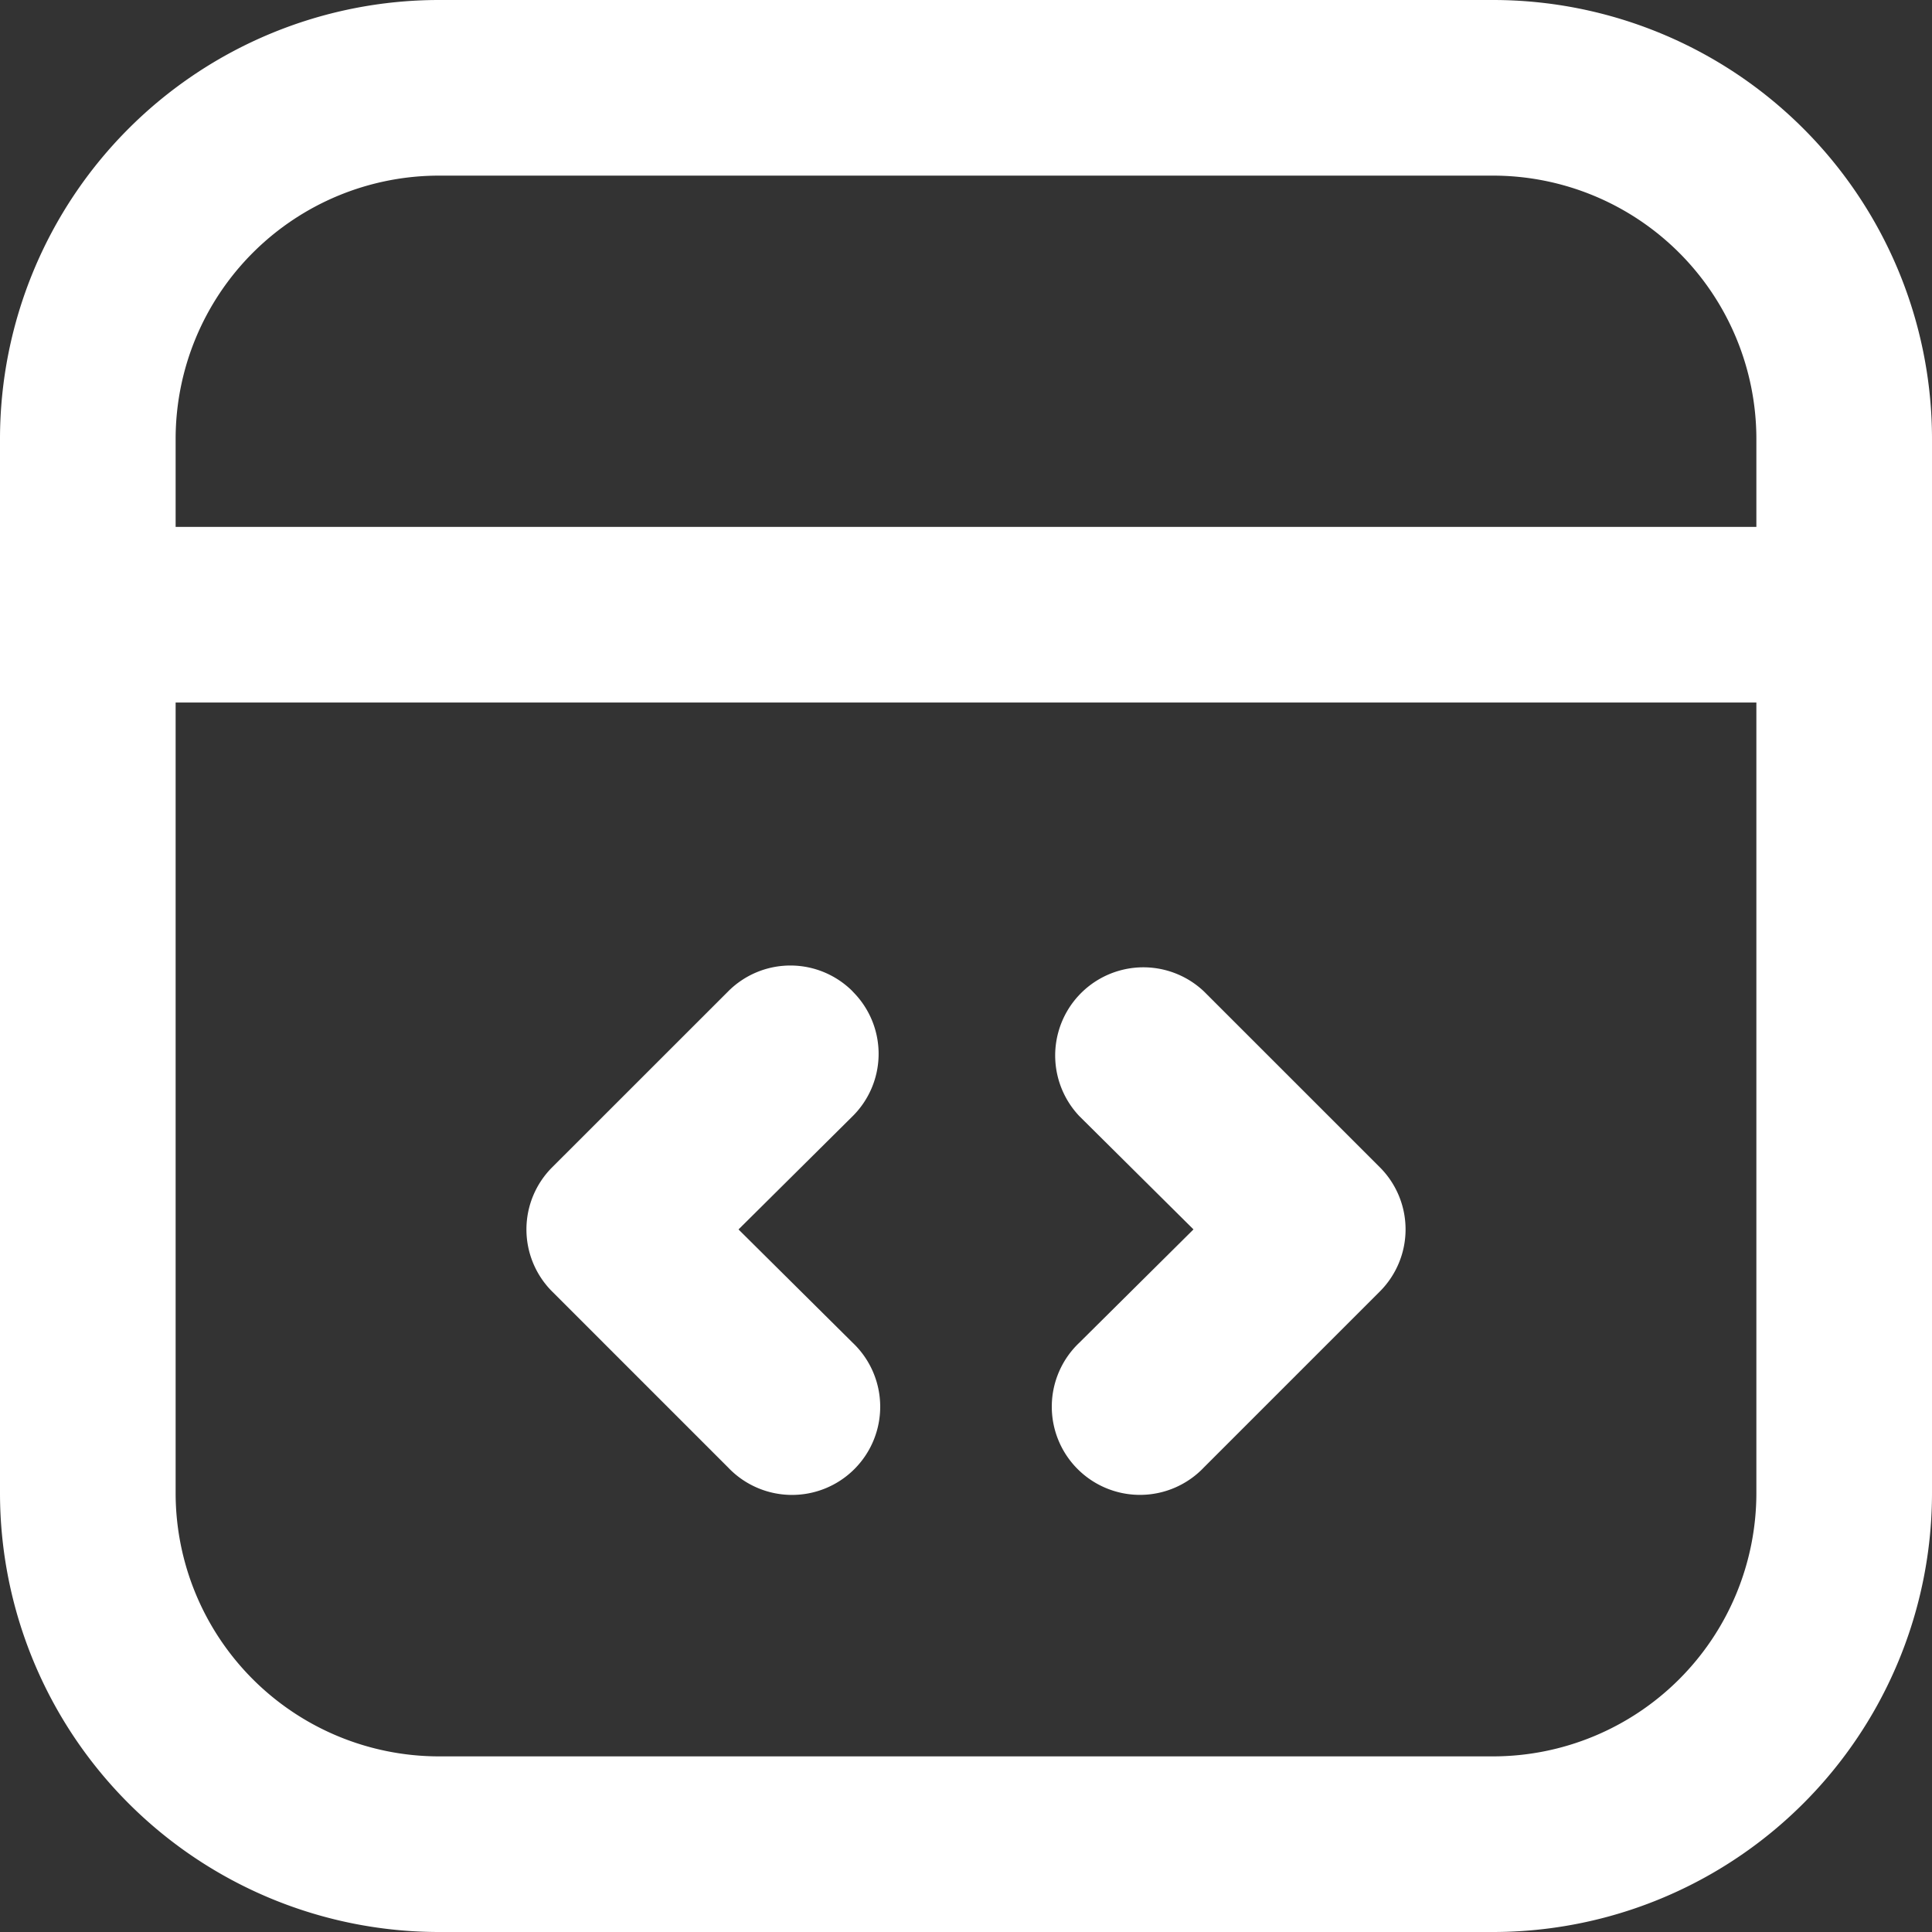
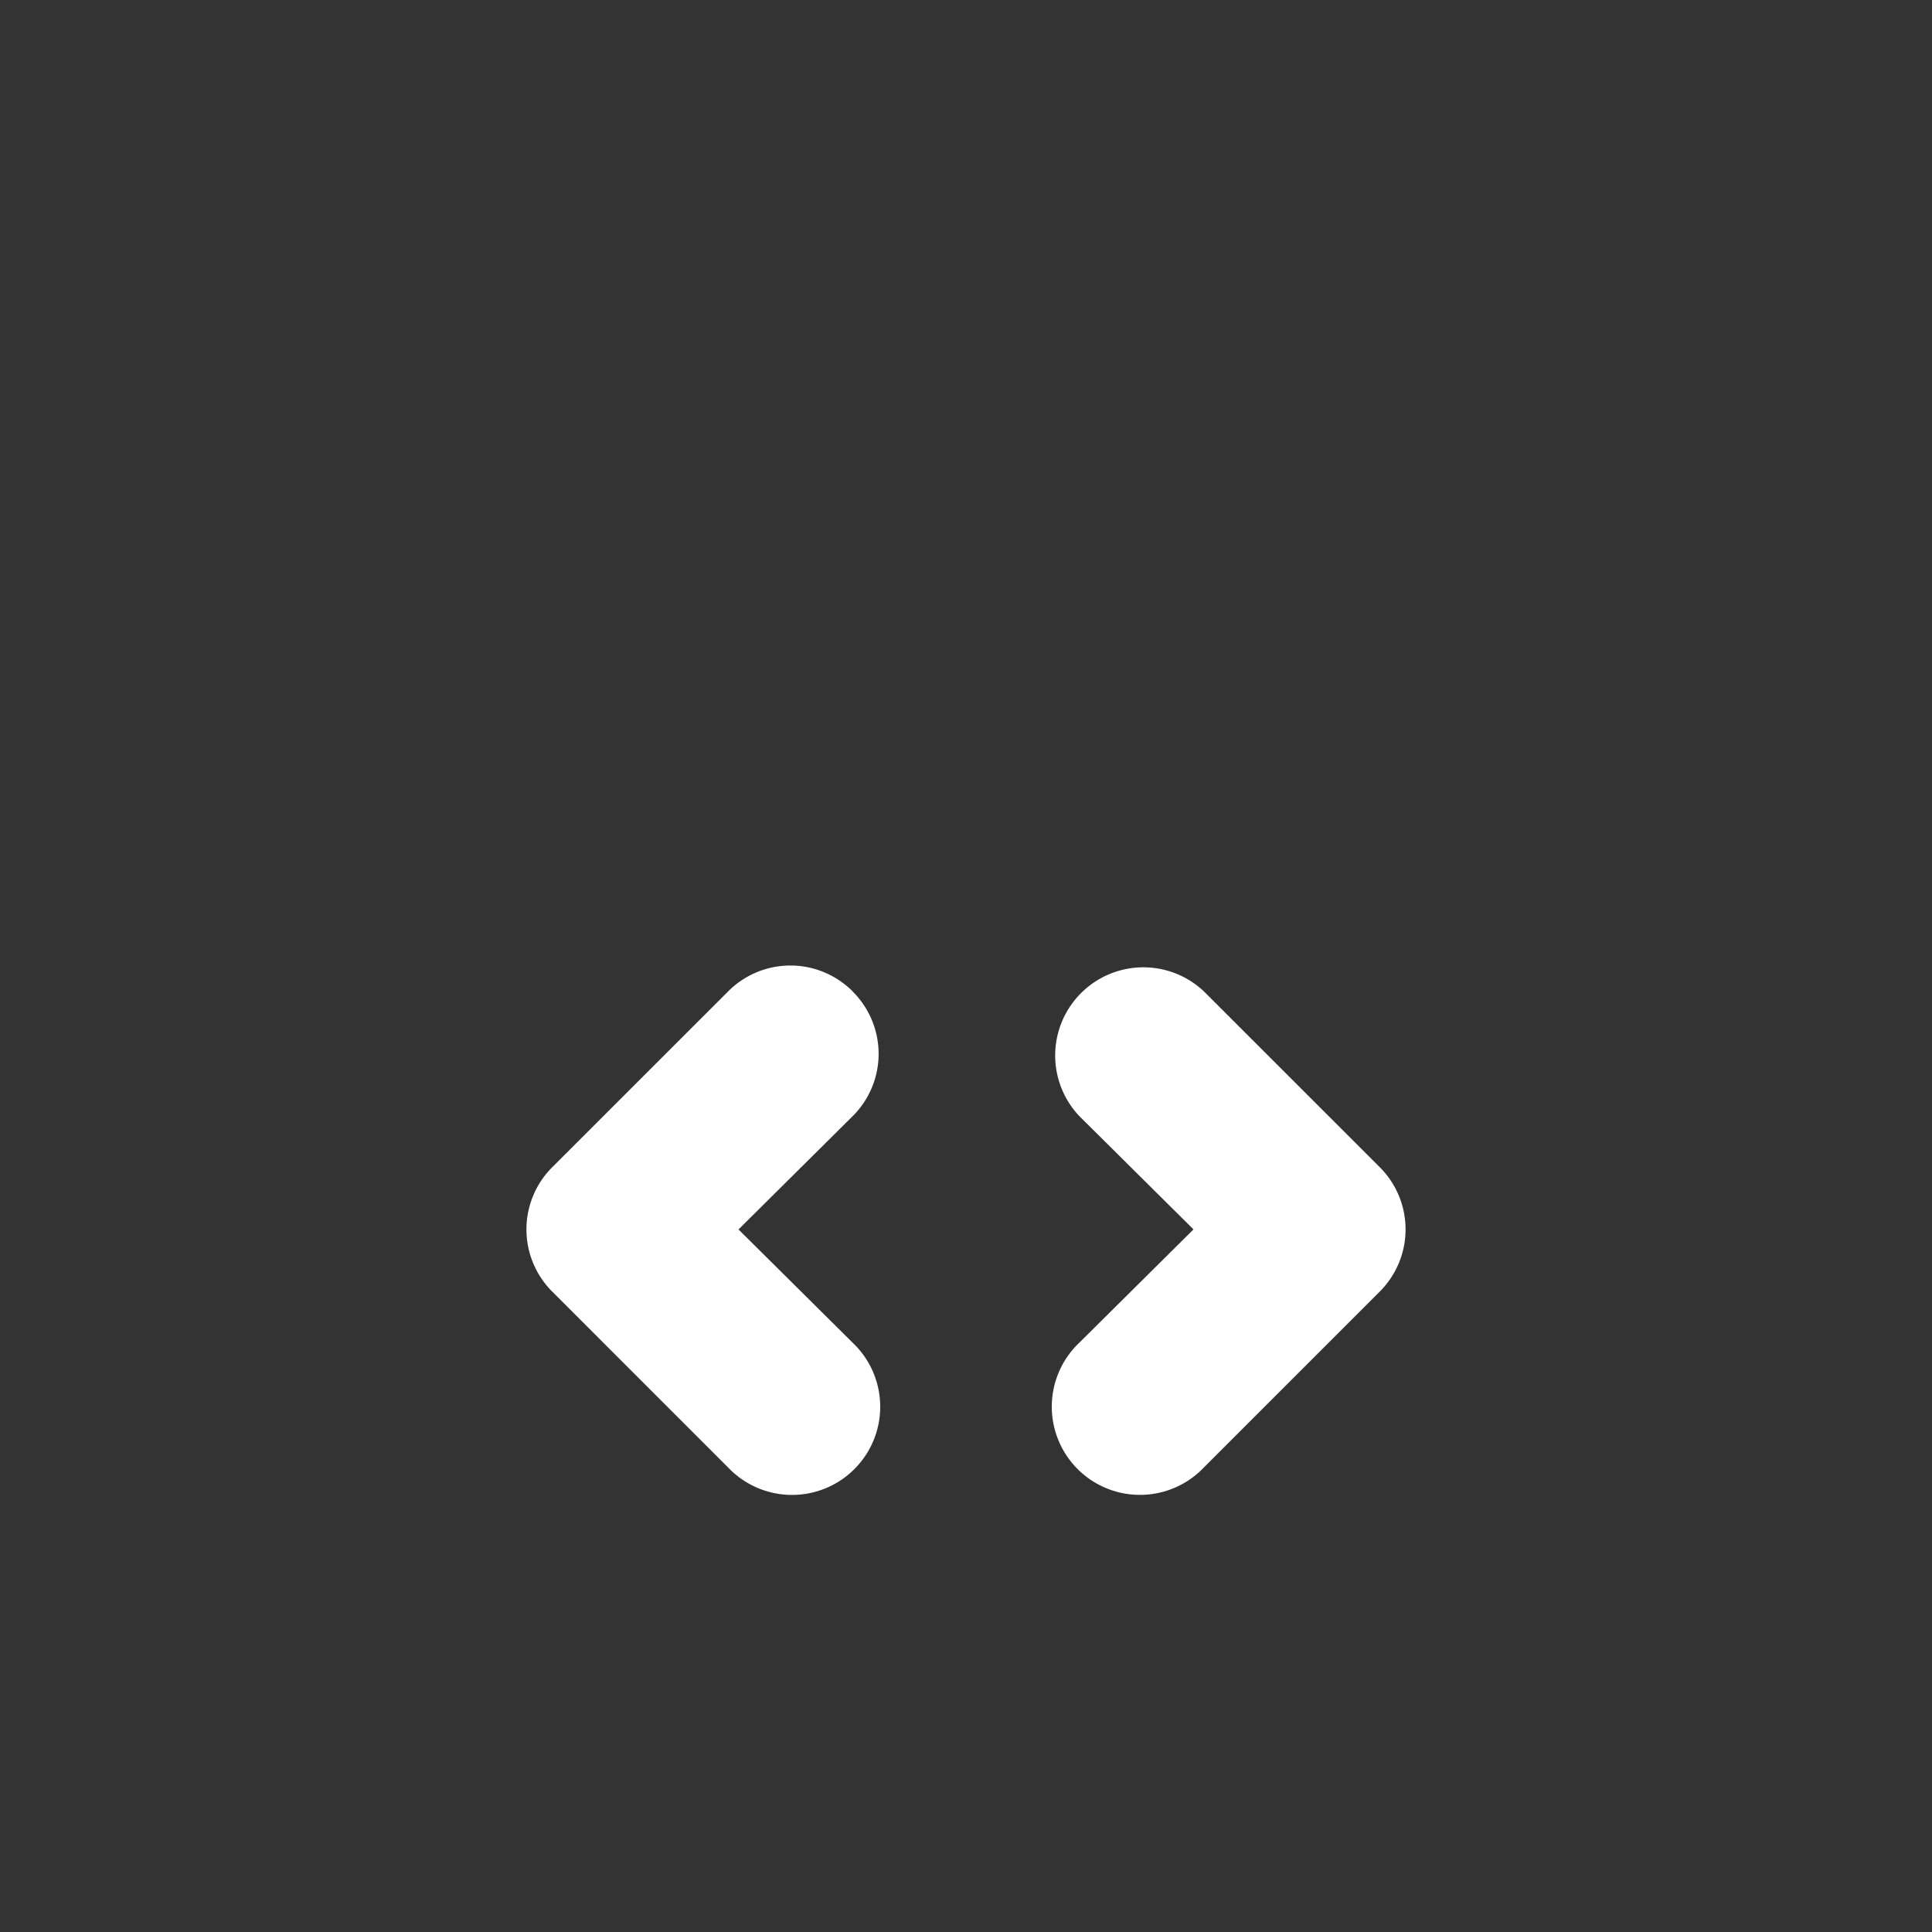
<svg xmlns="http://www.w3.org/2000/svg" width="88.345" height="88.345" viewBox="0 0 88.345 88.345">
  <rect x="0" y="0" width="88.345" height="88.345" fill="#333333" stroke="none" />
  <g id="Line" transform="translate(-1 -1)">
-     <path id="Path_16" data-name="Path 16" d="M69.267,1H21.078A20.078,20.078,0,0,0,1,21.078V69.267A20.078,20.078,0,0,0,21.078,89.345H69.267A20.078,20.078,0,0,0,89.345,69.267V21.078A20.078,20.078,0,0,0,69.267,1ZM9.031,21.078A12.047,12.047,0,0,1,21.078,9.031H69.267A12.047,12.047,0,0,1,81.314,21.078v4.016H9.031ZM69.267,81.314H21.078A12.047,12.047,0,0,1,9.031,69.267V33.125H81.314V69.267A12.047,12.047,0,0,1,69.267,81.314Z" fill="#fff" />
    <path id="Path_17" data-name="Path 17" d="M21.916,13.182a4.016,4.016,0,0,0-5.7,0L8.182,21.213a4.016,4.016,0,0,0,0,5.7l8.031,8.031a4.032,4.032,0,1,0,5.7-5.7l-5.22-5.18,5.22-5.18a4.016,4.016,0,0,0,0-5.7Z" transform="translate(18.077 33.155)" fill="#fff" />
    <path id="Path_18" data-name="Path 18" d="M19.884,13.177a4.032,4.032,0,0,0-5.7,5.7l5.22,5.18-5.22,5.18a4.032,4.032,0,1,0,5.7,5.7l8.031-8.031a4.016,4.016,0,0,0,0-5.7Z" transform="translate(36.171 33.16)" fill="#fff" />
  </g>
</svg>